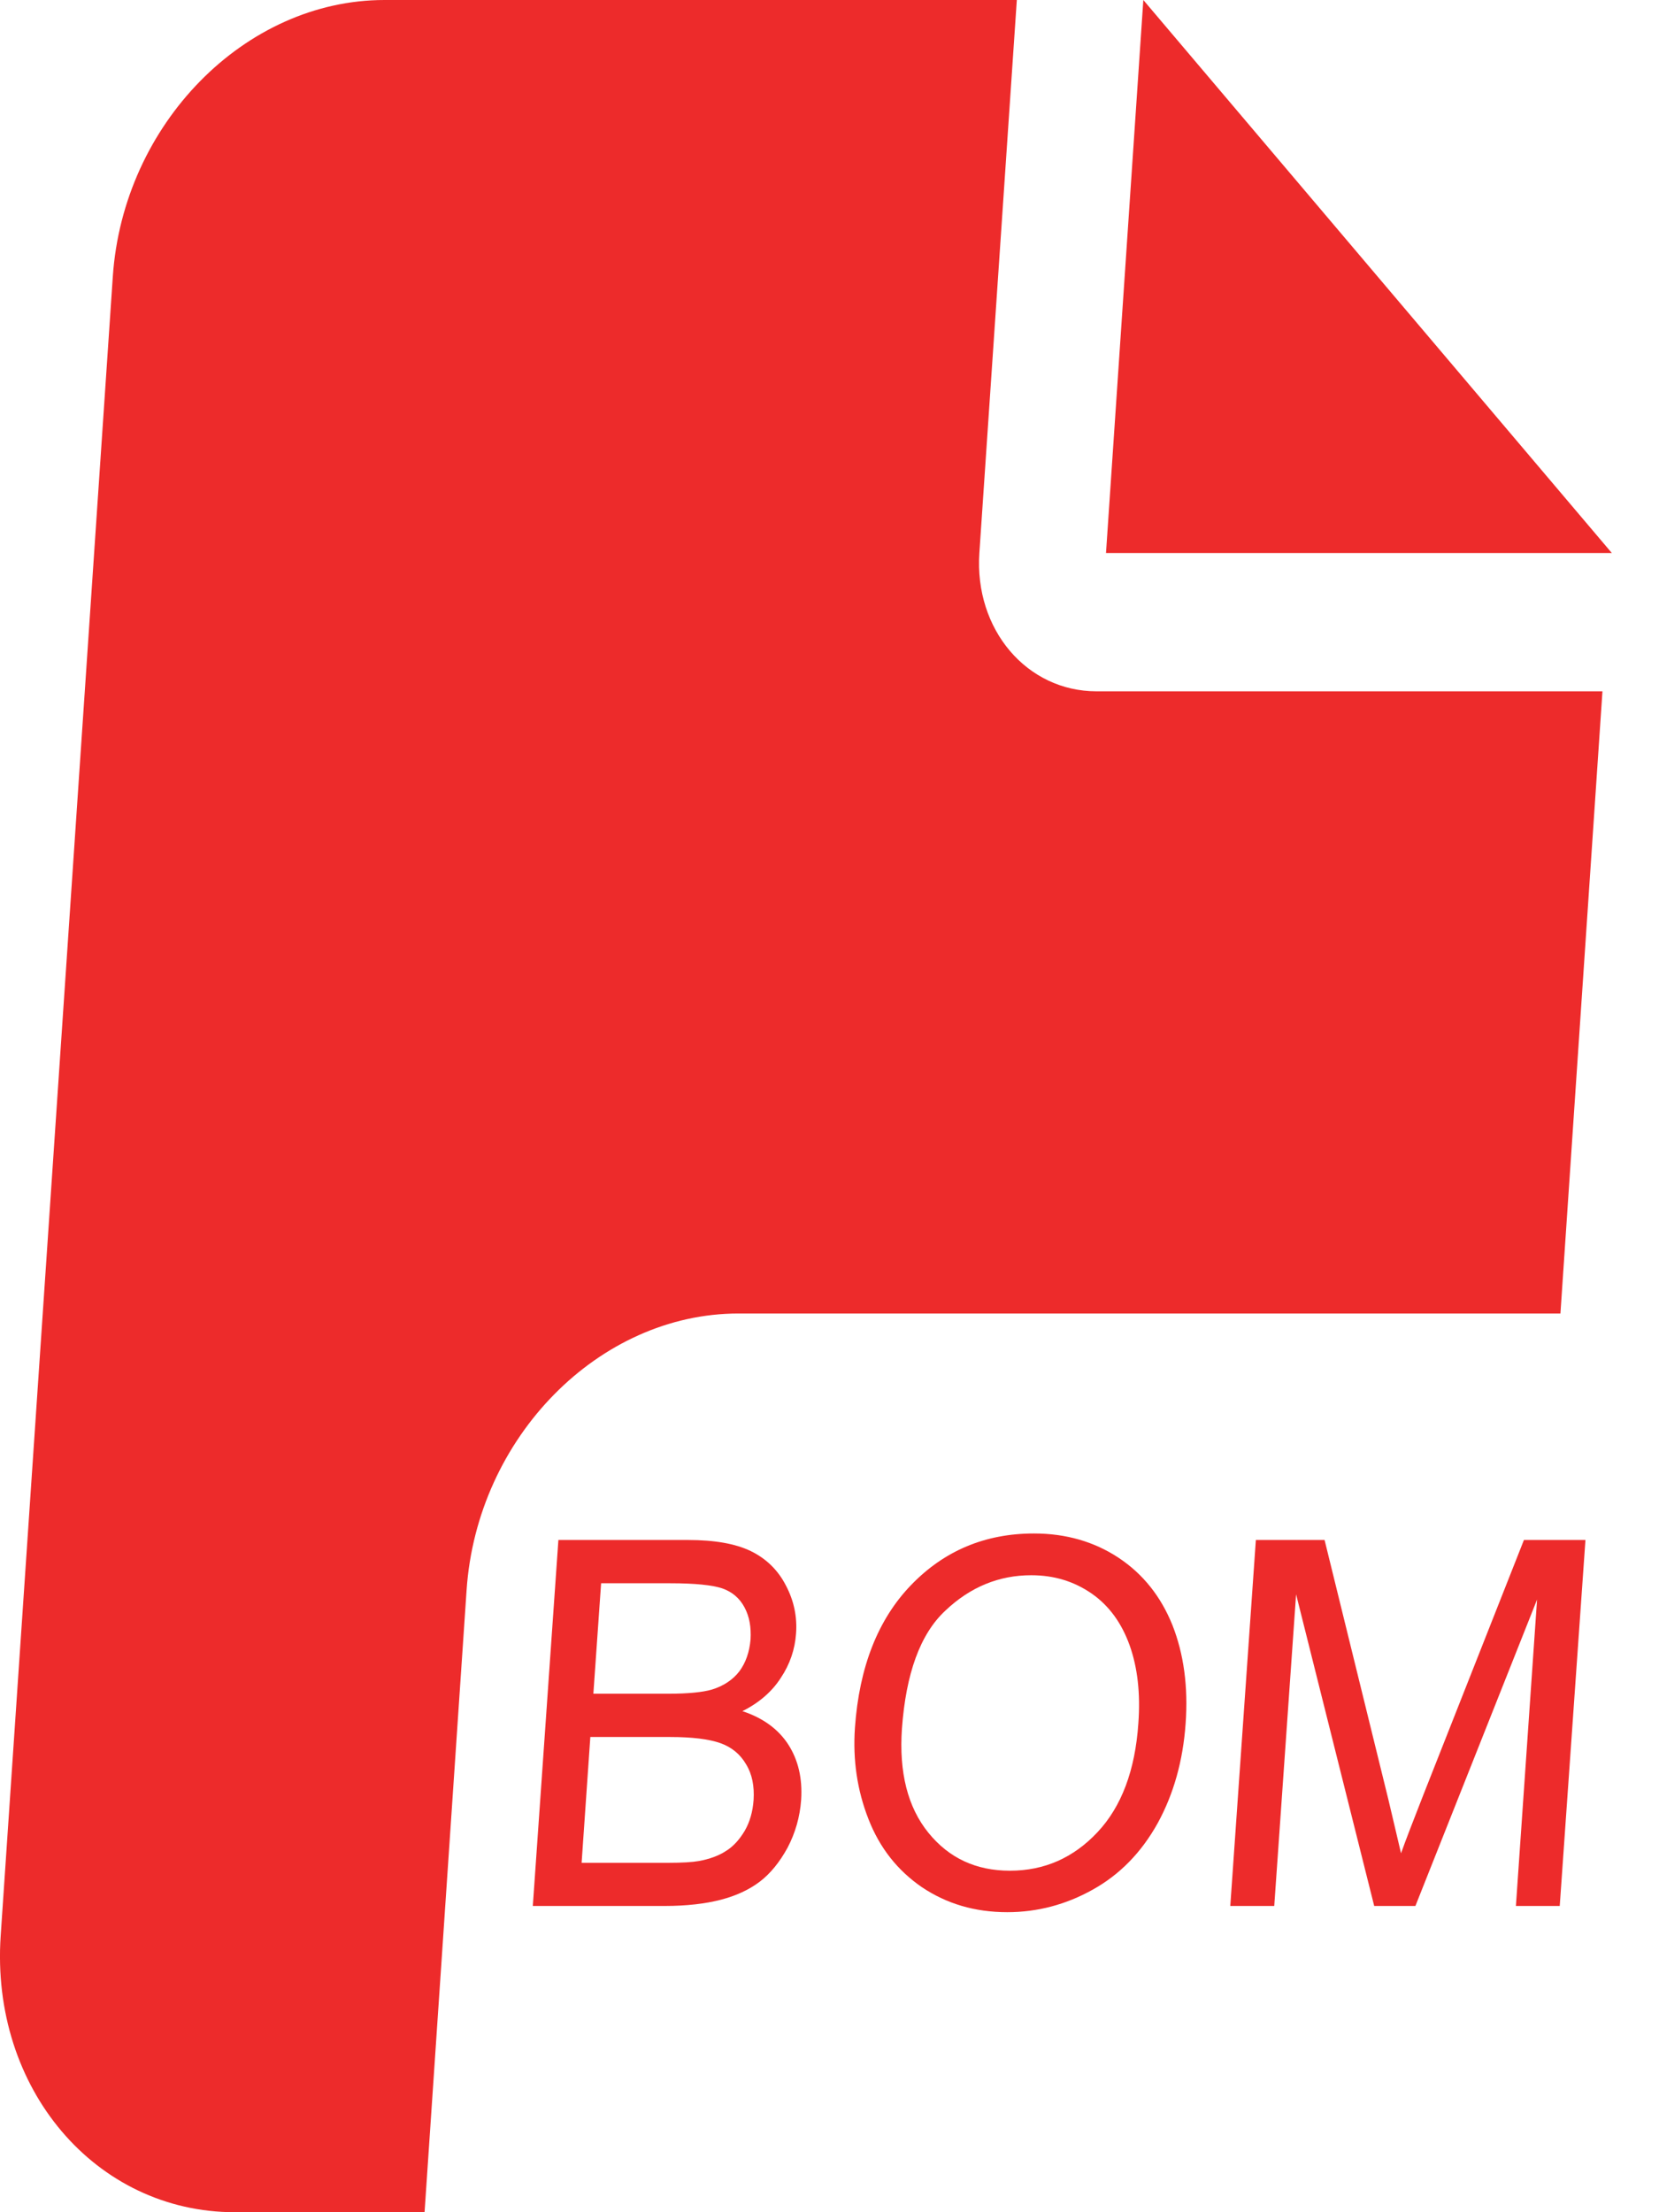
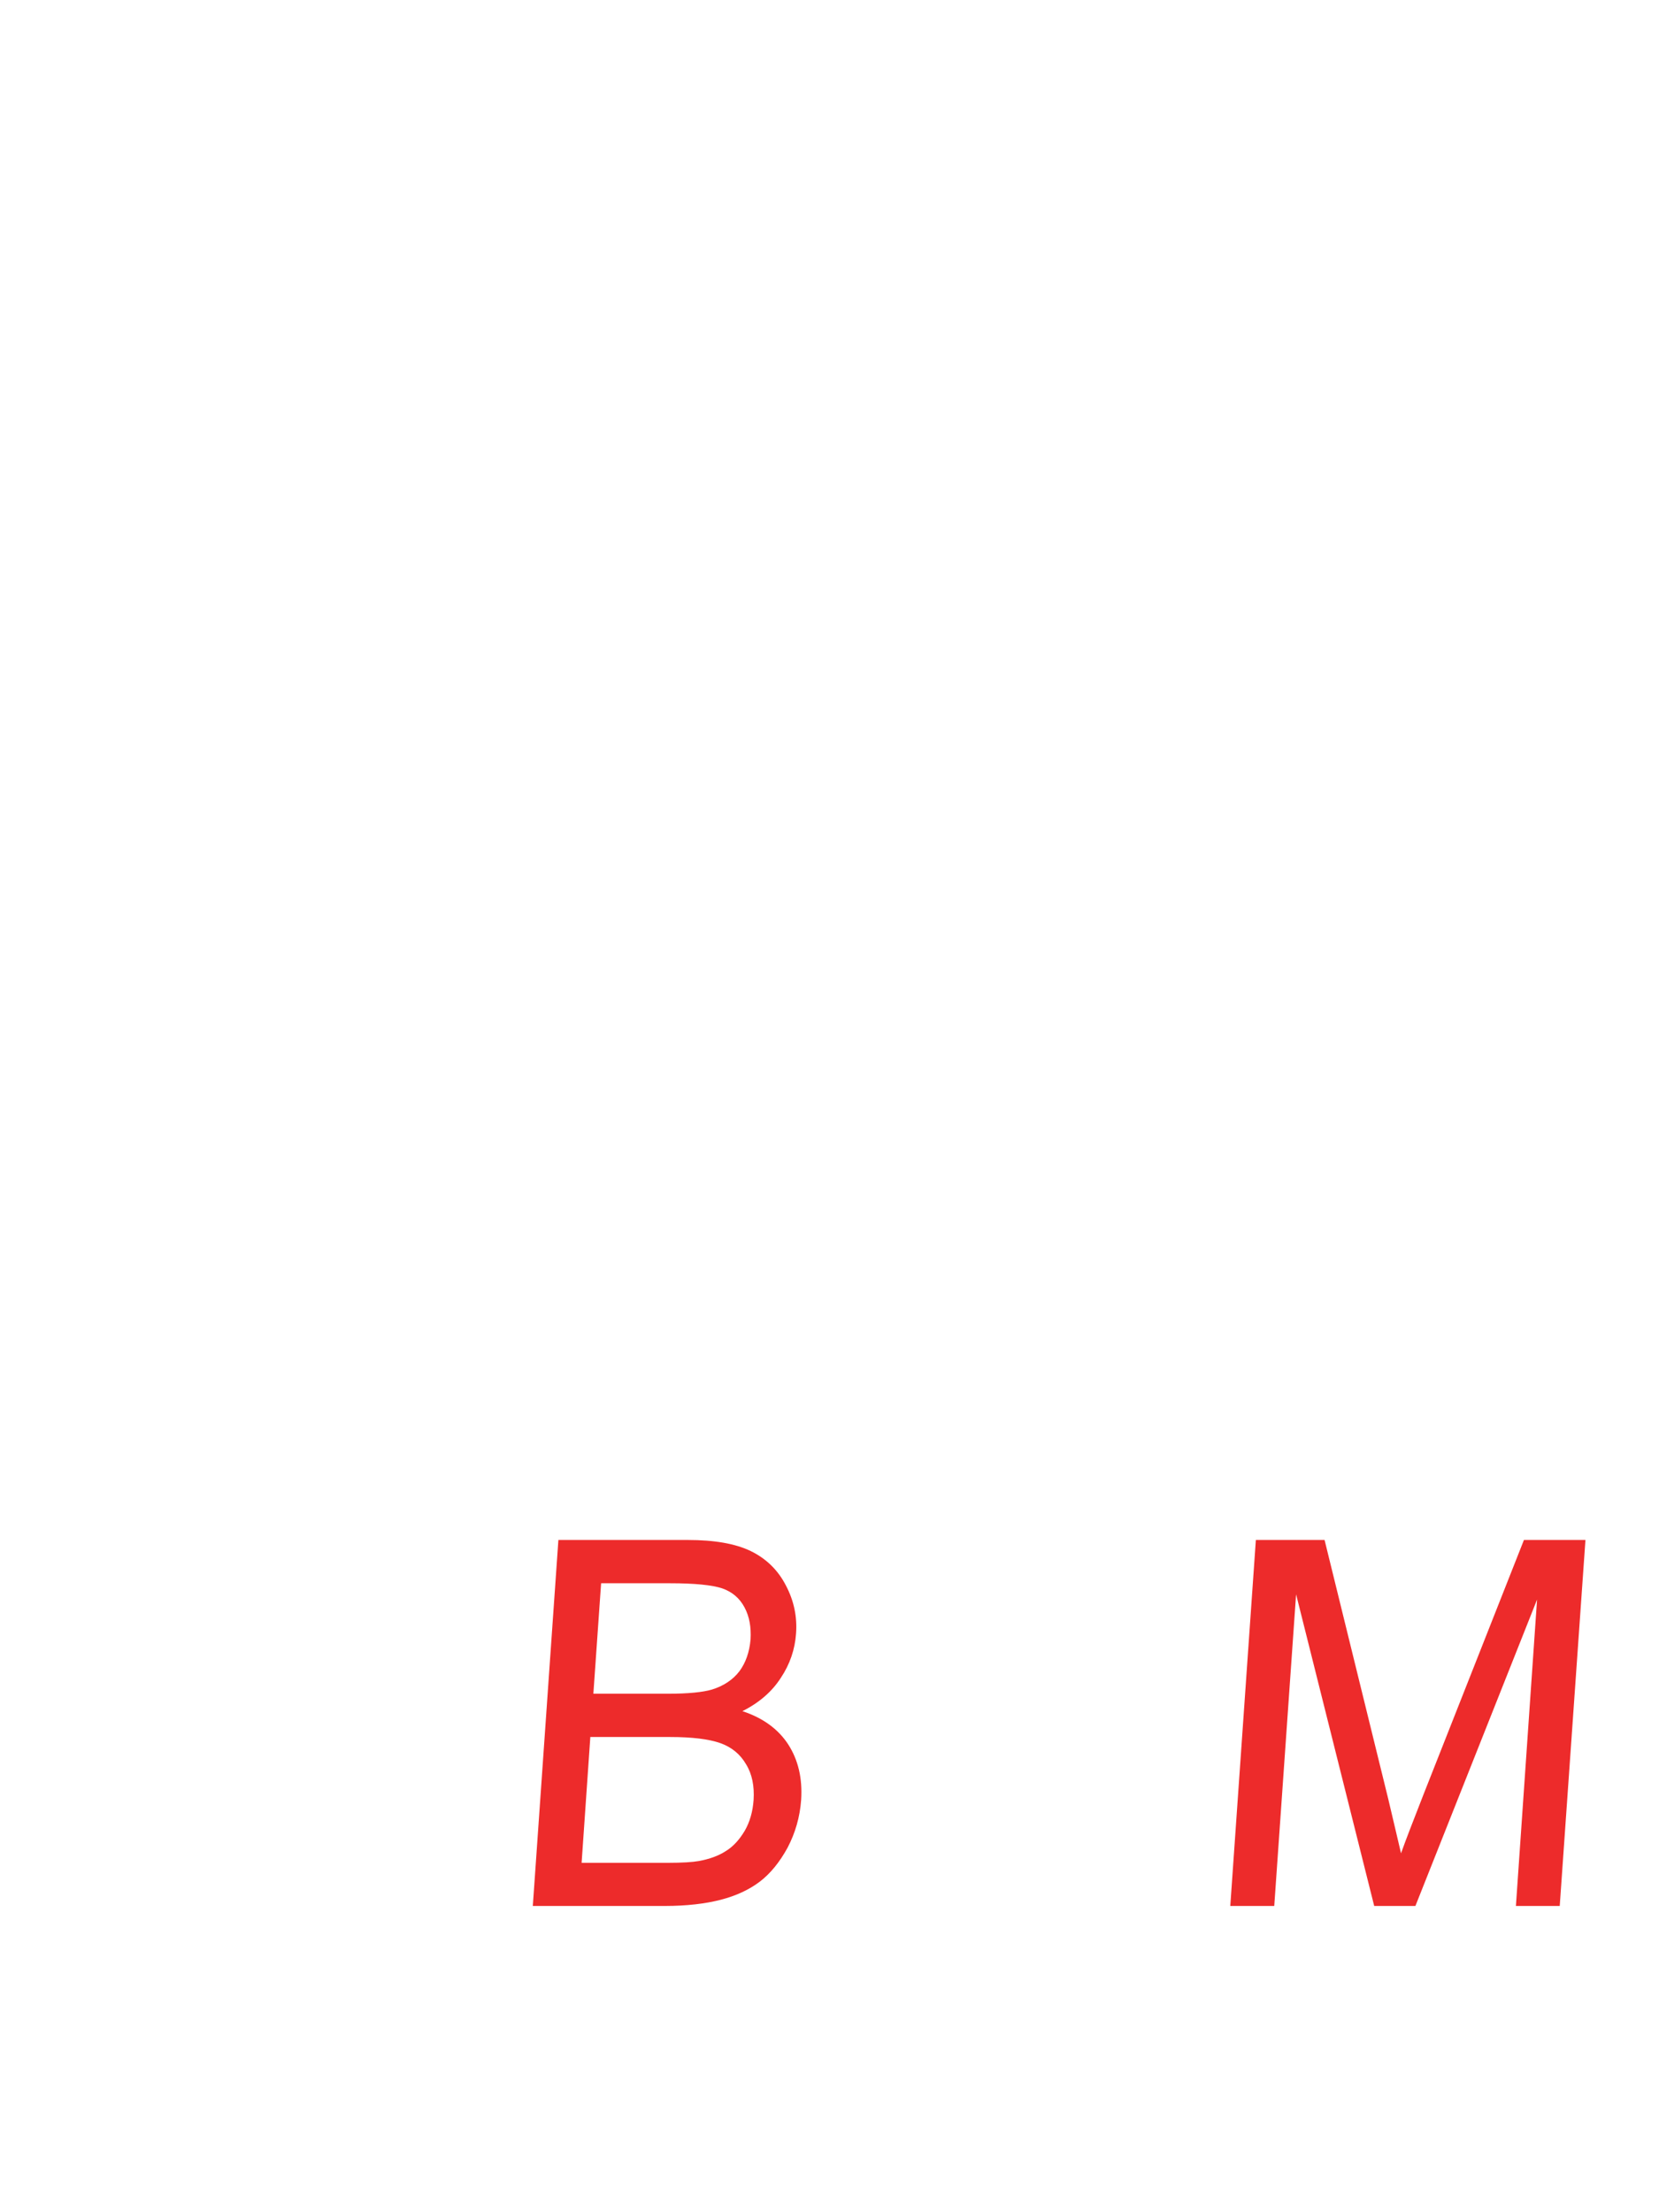
<svg xmlns="http://www.w3.org/2000/svg" version="1.1" id="图层_1" x="0px" y="0px" width="12px" height="16px" viewBox="0 0 12 16" enable-background="new 0 0 12 16" xml:space="preserve">
-   <path fill="#ED2B2B" d="M0.816,2c0.075-1.103,0.956-2,1.965-2h4.574L7.084,4C7.047,4.553,7.427,5,7.932,5h3.659l-0.304,4.5H5.341  c-1.009,0-1.891,0.896-1.966,2L3.071,16H1.699c-1.009,0-1.769-0.896-1.694-2L0.816,2z M11.659,4H8l0.27-4L11.659,4z" />
  <g>
-     <path fill="#ED2B2B" d="M3.854,13.785l0.185-2.647h0.937c0.19,0,0.342,0.026,0.454,0.08c0.111,0.054,0.197,0.137,0.254,0.248   c0.059,0.111,0.083,0.228,0.074,0.349c-0.008,0.114-0.044,0.221-0.11,0.32c-0.064,0.1-0.158,0.181-0.278,0.241   c0.146,0.048,0.258,0.128,0.331,0.24c0.073,0.113,0.104,0.247,0.094,0.401c-0.009,0.124-0.042,0.239-0.098,0.346   c-0.058,0.106-0.125,0.188-0.201,0.246c-0.078,0.059-0.171,0.102-0.282,0.131c-0.112,0.029-0.248,0.045-0.407,0.045H3.854z    M4.292,12.25h0.54c0.146,0,0.252-0.011,0.317-0.03c0.085-0.026,0.152-0.071,0.199-0.132c0.046-0.062,0.073-0.139,0.081-0.231   c0.005-0.088-0.008-0.165-0.044-0.232c-0.035-0.066-0.089-0.112-0.161-0.137c-0.072-0.024-0.198-0.037-0.377-0.037H4.348   L4.292,12.25z M4.207,13.473h0.622c0.106,0,0.182-0.005,0.226-0.013c0.077-0.014,0.143-0.038,0.195-0.072   c0.054-0.033,0.099-0.083,0.137-0.147c0.037-0.064,0.058-0.139,0.064-0.223c0.006-0.099-0.01-0.185-0.054-0.257   c-0.042-0.073-0.105-0.125-0.187-0.154c-0.083-0.029-0.204-0.044-0.362-0.044H4.27L4.207,13.473z" />
-     <path fill="#ED2B2B" d="M6.184,12.496c0.031-0.439,0.166-0.783,0.406-1.032c0.24-0.249,0.537-0.373,0.889-0.373   c0.231,0,0.435,0.059,0.611,0.175c0.177,0.117,0.307,0.28,0.391,0.489c0.082,0.209,0.114,0.445,0.095,0.71   c-0.019,0.269-0.086,0.509-0.202,0.721c-0.118,0.212-0.274,0.372-0.47,0.481c-0.193,0.108-0.4,0.163-0.618,0.163   c-0.235,0-0.439-0.061-0.618-0.181c-0.176-0.121-0.305-0.284-0.386-0.492C6.2,12.948,6.168,12.729,6.184,12.496z M6.524,12.502   c-0.022,0.318,0.042,0.569,0.191,0.753s0.345,0.275,0.59,0.275c0.249,0,0.459-0.093,0.633-0.278s0.273-0.448,0.296-0.788   c0.016-0.216-0.006-0.404-0.063-0.564c-0.058-0.161-0.148-0.286-0.274-0.374c-0.127-0.088-0.271-0.133-0.438-0.133   c-0.233,0-0.441,0.085-0.621,0.256C6.656,11.818,6.553,12.104,6.524,12.502z" />
+     <path fill="#ED2B2B" d="M3.854,13.785l0.185-2.647h0.937c0.19,0,0.342,0.026,0.454,0.08c0.111,0.054,0.197,0.137,0.254,0.248   c0.059,0.111,0.083,0.228,0.074,0.349c-0.008,0.114-0.044,0.221-0.11,0.32c-0.064,0.1-0.158,0.181-0.278,0.241   c0.146,0.048,0.258,0.128,0.331,0.24c0.073,0.113,0.104,0.247,0.094,0.401c-0.009,0.124-0.042,0.239-0.098,0.346   c-0.058,0.106-0.125,0.188-0.201,0.246c-0.078,0.059-0.171,0.102-0.282,0.131c-0.112,0.029-0.248,0.045-0.407,0.045z    M4.292,12.25h0.54c0.146,0,0.252-0.011,0.317-0.03c0.085-0.026,0.152-0.071,0.199-0.132c0.046-0.062,0.073-0.139,0.081-0.231   c0.005-0.088-0.008-0.165-0.044-0.232c-0.035-0.066-0.089-0.112-0.161-0.137c-0.072-0.024-0.198-0.037-0.377-0.037H4.348   L4.292,12.25z M4.207,13.473h0.622c0.106,0,0.182-0.005,0.226-0.013c0.077-0.014,0.143-0.038,0.195-0.072   c0.054-0.033,0.099-0.083,0.137-0.147c0.037-0.064,0.058-0.139,0.064-0.223c0.006-0.099-0.01-0.185-0.054-0.257   c-0.042-0.073-0.105-0.125-0.187-0.154c-0.083-0.029-0.204-0.044-0.362-0.044H4.27L4.207,13.473z" />
    <path fill="#ED2B2B" d="M8.899,13.785l0.185-2.647h0.497l0.461,1.875c0.042,0.174,0.071,0.305,0.092,0.391   c0.034-0.096,0.089-0.237,0.162-0.424l0.727-1.842h0.445l-0.186,2.647h-0.317l0.153-2.216l-0.88,2.216H9.94l-0.565-2.254   l-0.158,2.254H8.899z" />
  </g>
</svg>